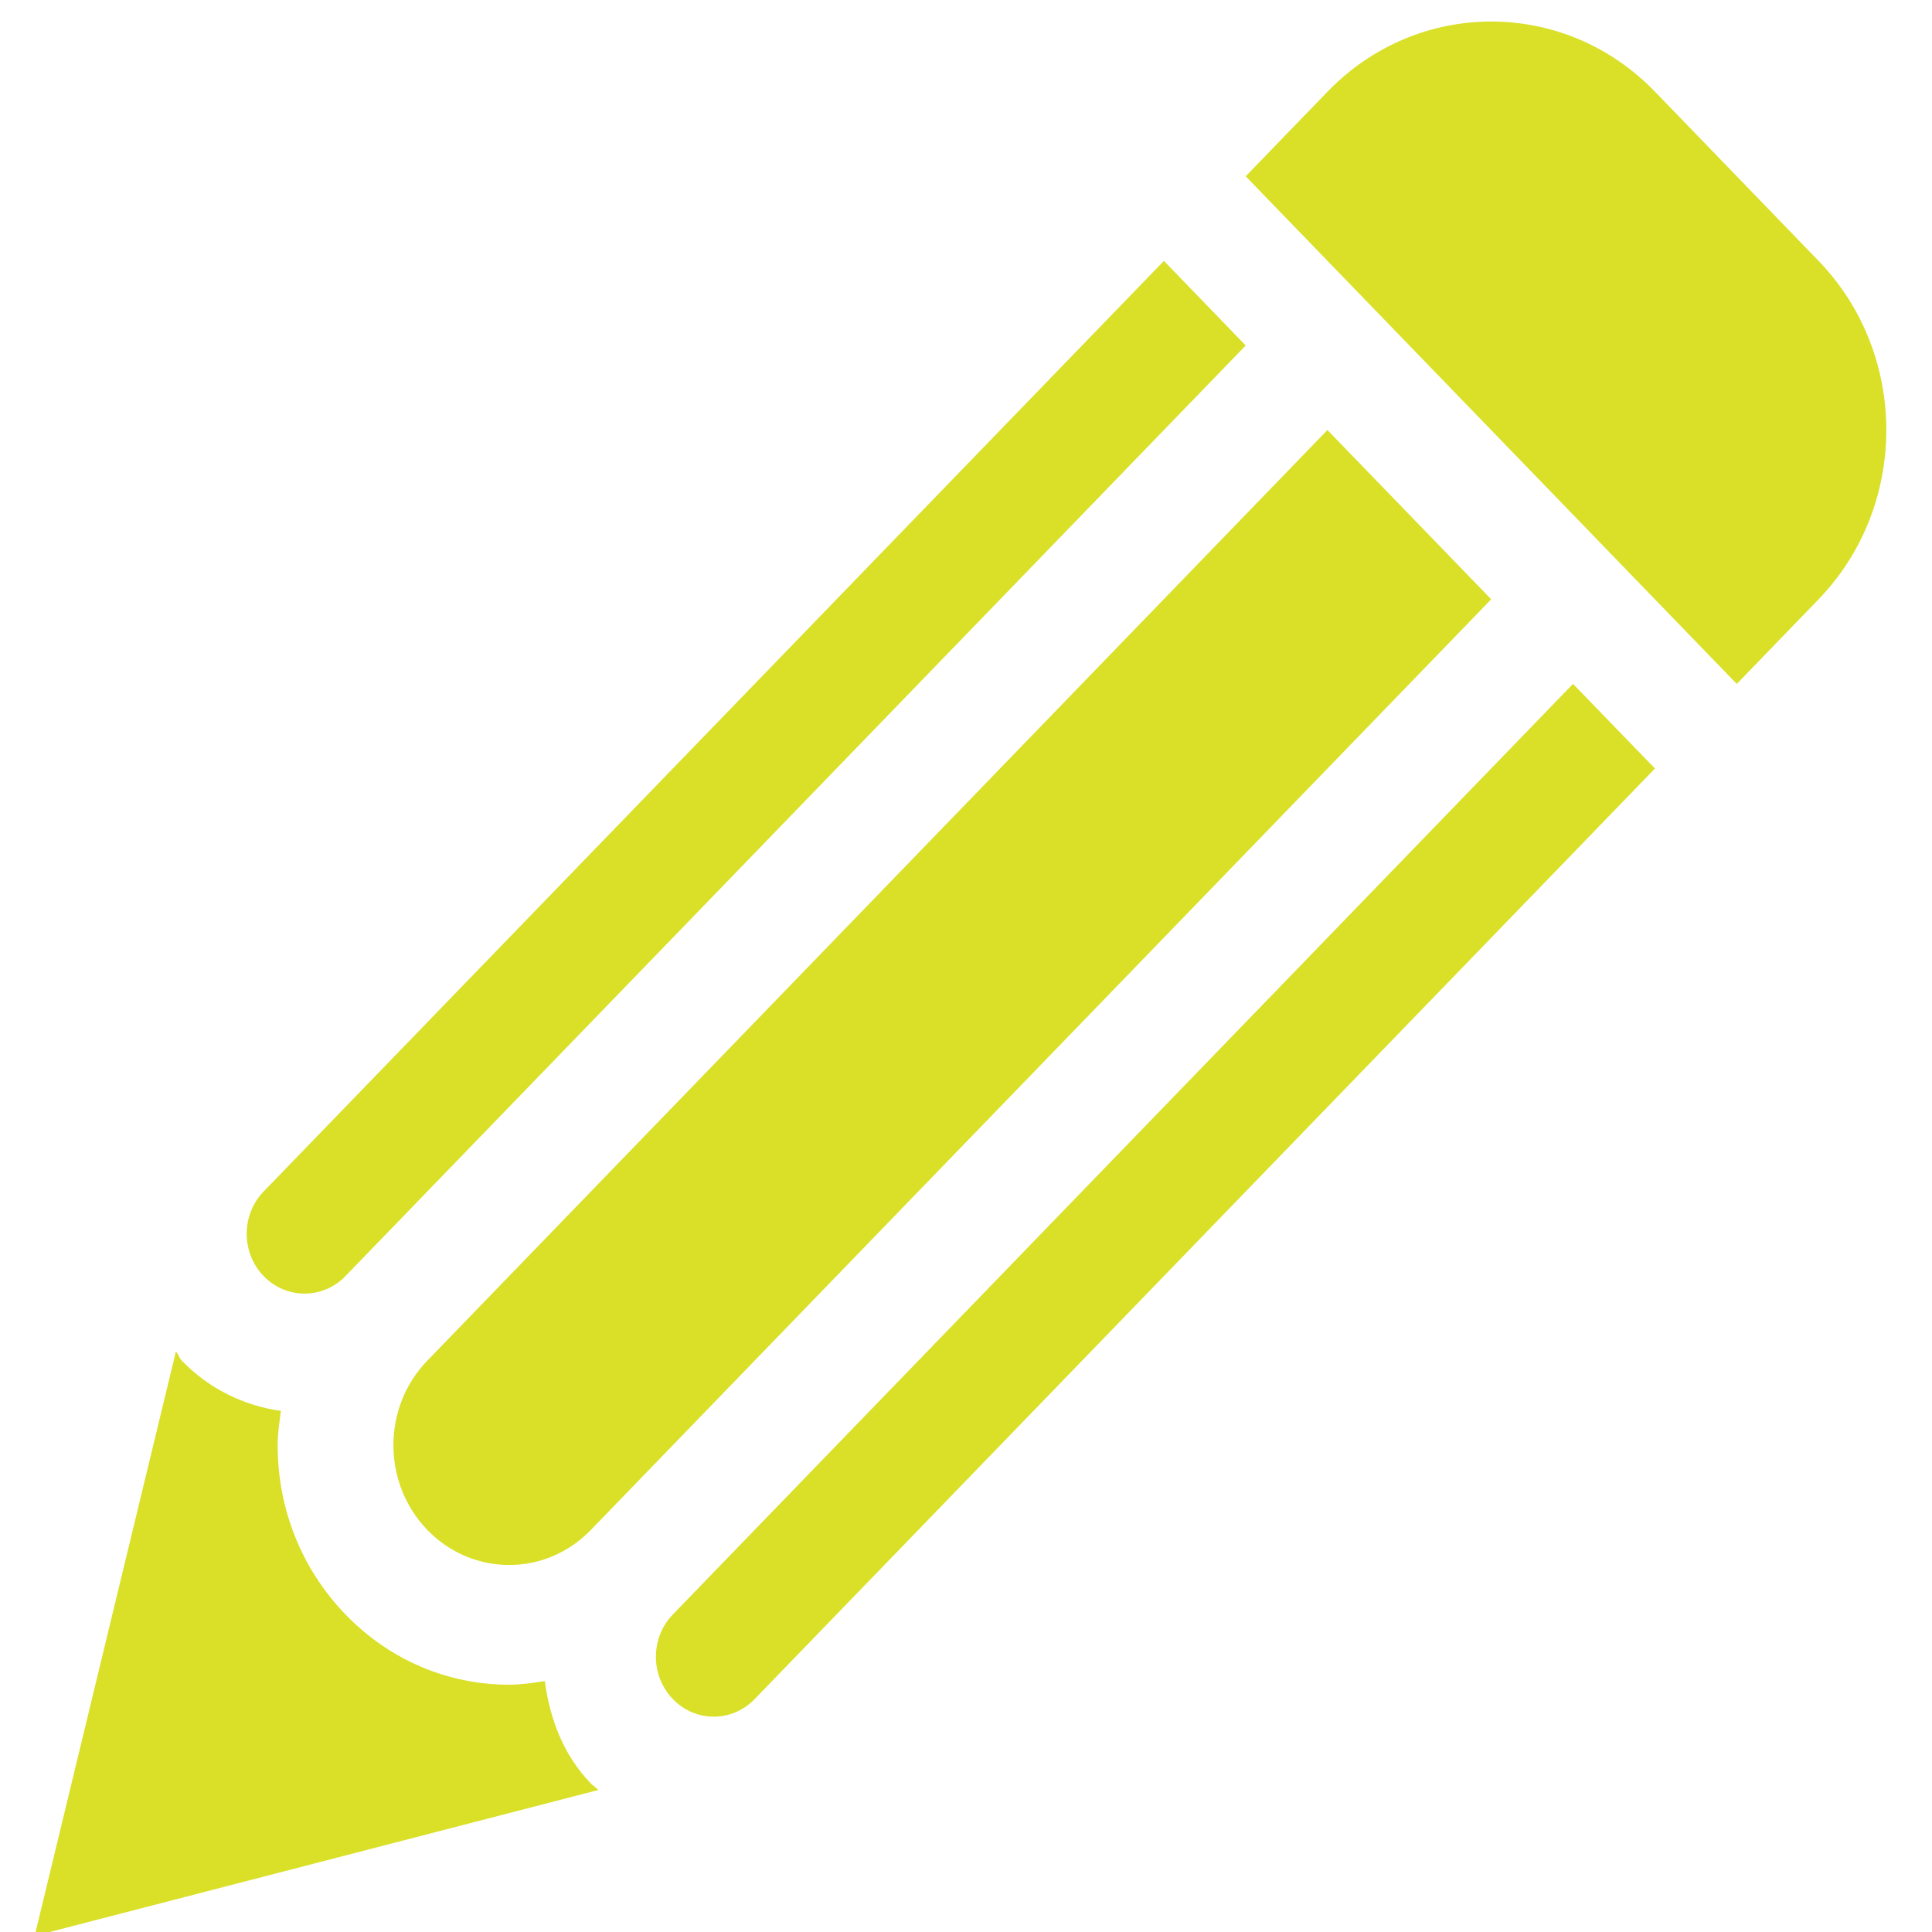
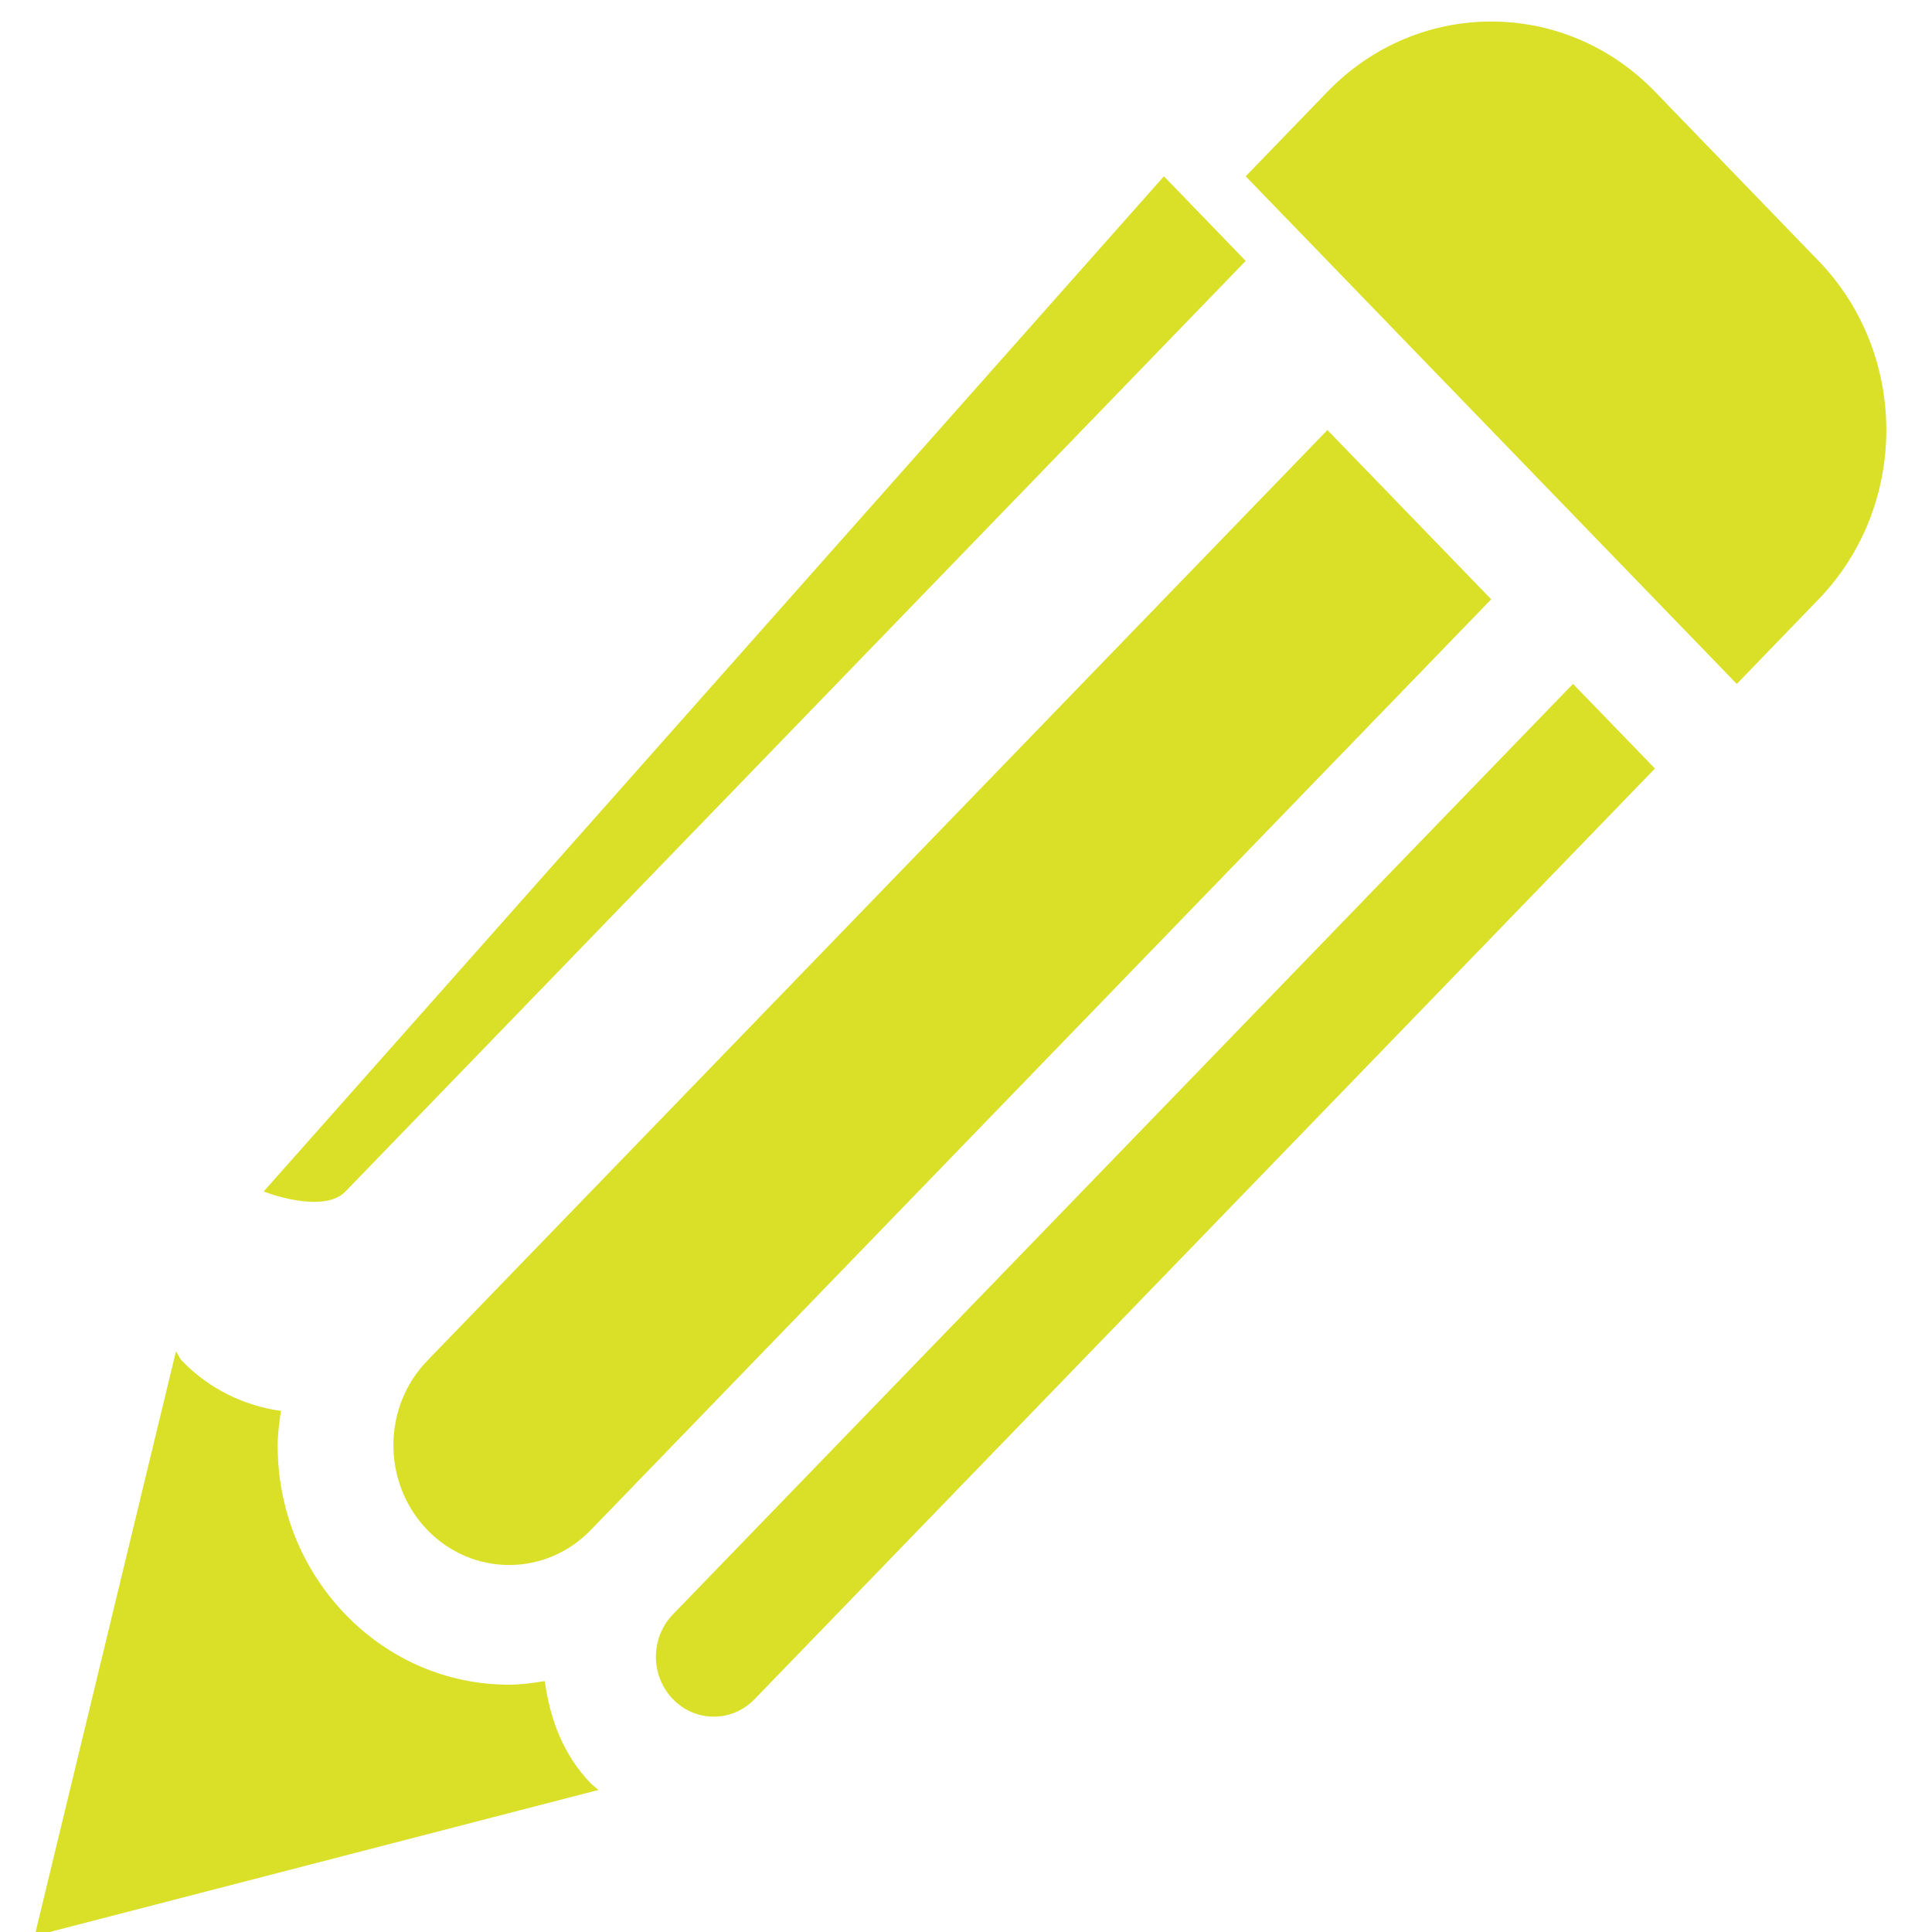
<svg xmlns="http://www.w3.org/2000/svg" version="1.1" id="Calque_1" x="0px" y="0px" width="130px" height="130px" viewBox="0 0 130 130" enable-background="new 0 0 130 130" xml:space="preserve">
-   <path fill="#D9E027" d="M122.369,40.324l-5.505,5.696L83.821,11.863l5.507-5.696c6.084-6.291,15.945-6.291,22.03,0l11.01,11.388  C128.445,23.841,128.445,34.035,122.369,40.324z M45.275,108.634c-1.521,1.573-1.521,4.119,0,5.692c1.521,1.58,3.985,1.58,5.505,0  l60.578-62.614l-5.514-5.695L45.275,108.634z M17.74,80.173c-1.521,1.572-1.521,4.12,0,5.692s3.984,1.572,5.505,0l60.576-62.618  l-5.504-5.692L17.74,80.173z M89.32,28.936L28.751,91.558c-3.042,3.137-3.035,8.239,0,11.385c3.042,3.144,7.969,3.16,11.018-0.009  l60.571-62.609L89.32,28.936z M39.755,120.003c-1.863-1.926-2.761-4.372-3.095-6.887c-0.792,0.125-1.589,0.243-2.403,0.243  c-4.16,0-8.068-1.683-11.011-4.725c-2.943-3.052-4.563-7.085-4.563-11.386c0-0.785,0.114-1.547,0.22-2.311  c-2.517-0.355-4.844-1.494-6.669-3.381c-0.175-0.181-0.236-0.425-0.396-0.621l-9.505,39.326l37.938-9.819  C40.104,120.286,39.915,120.168,39.755,120.003z" />
+   <path fill="#D9E027" d="M122.369,40.324l-5.505,5.696L83.821,11.863l5.507-5.696c6.084-6.291,15.945-6.291,22.03,0l11.01,11.388  C128.445,23.841,128.445,34.035,122.369,40.324z M45.275,108.634c-1.521,1.573-1.521,4.119,0,5.692c1.521,1.58,3.985,1.58,5.505,0  l60.578-62.614l-5.514-5.695L45.275,108.634z M17.74,80.173s3.984,1.572,5.505,0l60.576-62.618  l-5.504-5.692L17.74,80.173z M89.32,28.936L28.751,91.558c-3.042,3.137-3.035,8.239,0,11.385c3.042,3.144,7.969,3.16,11.018-0.009  l60.571-62.609L89.32,28.936z M39.755,120.003c-1.863-1.926-2.761-4.372-3.095-6.887c-0.792,0.125-1.589,0.243-2.403,0.243  c-4.16,0-8.068-1.683-11.011-4.725c-2.943-3.052-4.563-7.085-4.563-11.386c0-0.785,0.114-1.547,0.22-2.311  c-2.517-0.355-4.844-1.494-6.669-3.381c-0.175-0.181-0.236-0.425-0.396-0.621l-9.505,39.326l37.938-9.819  C40.104,120.286,39.915,120.168,39.755,120.003z" />
</svg>